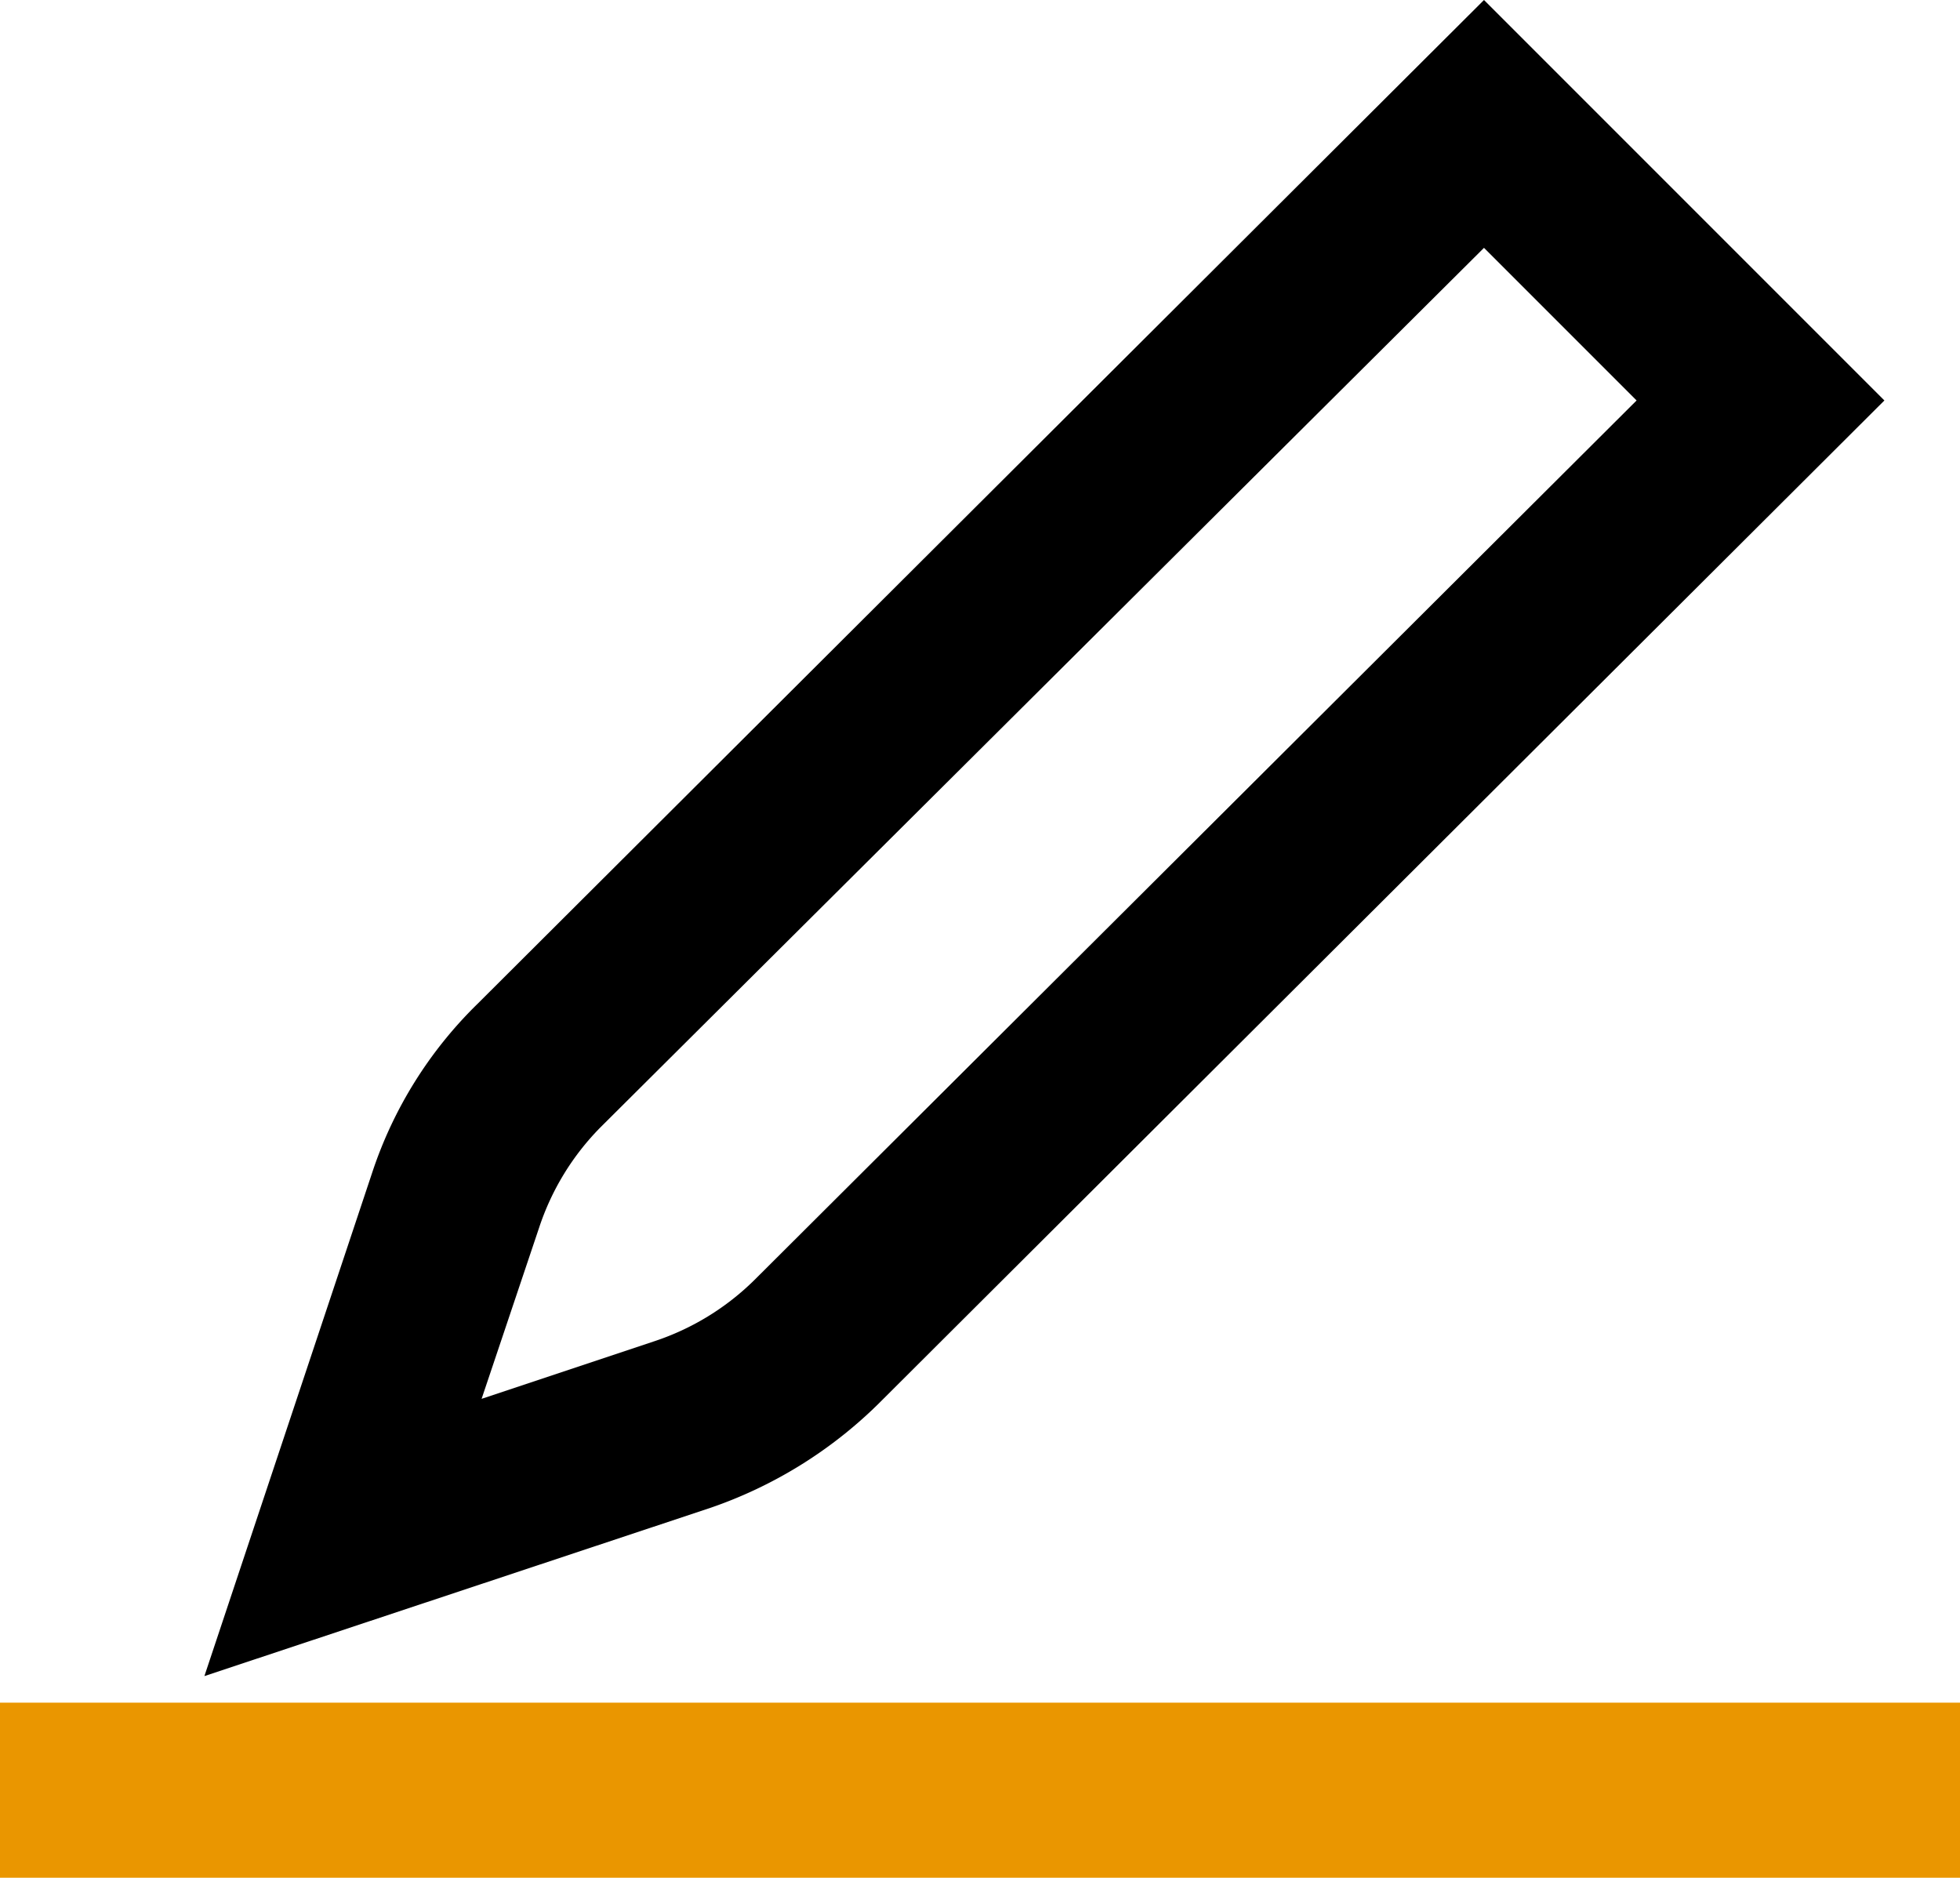
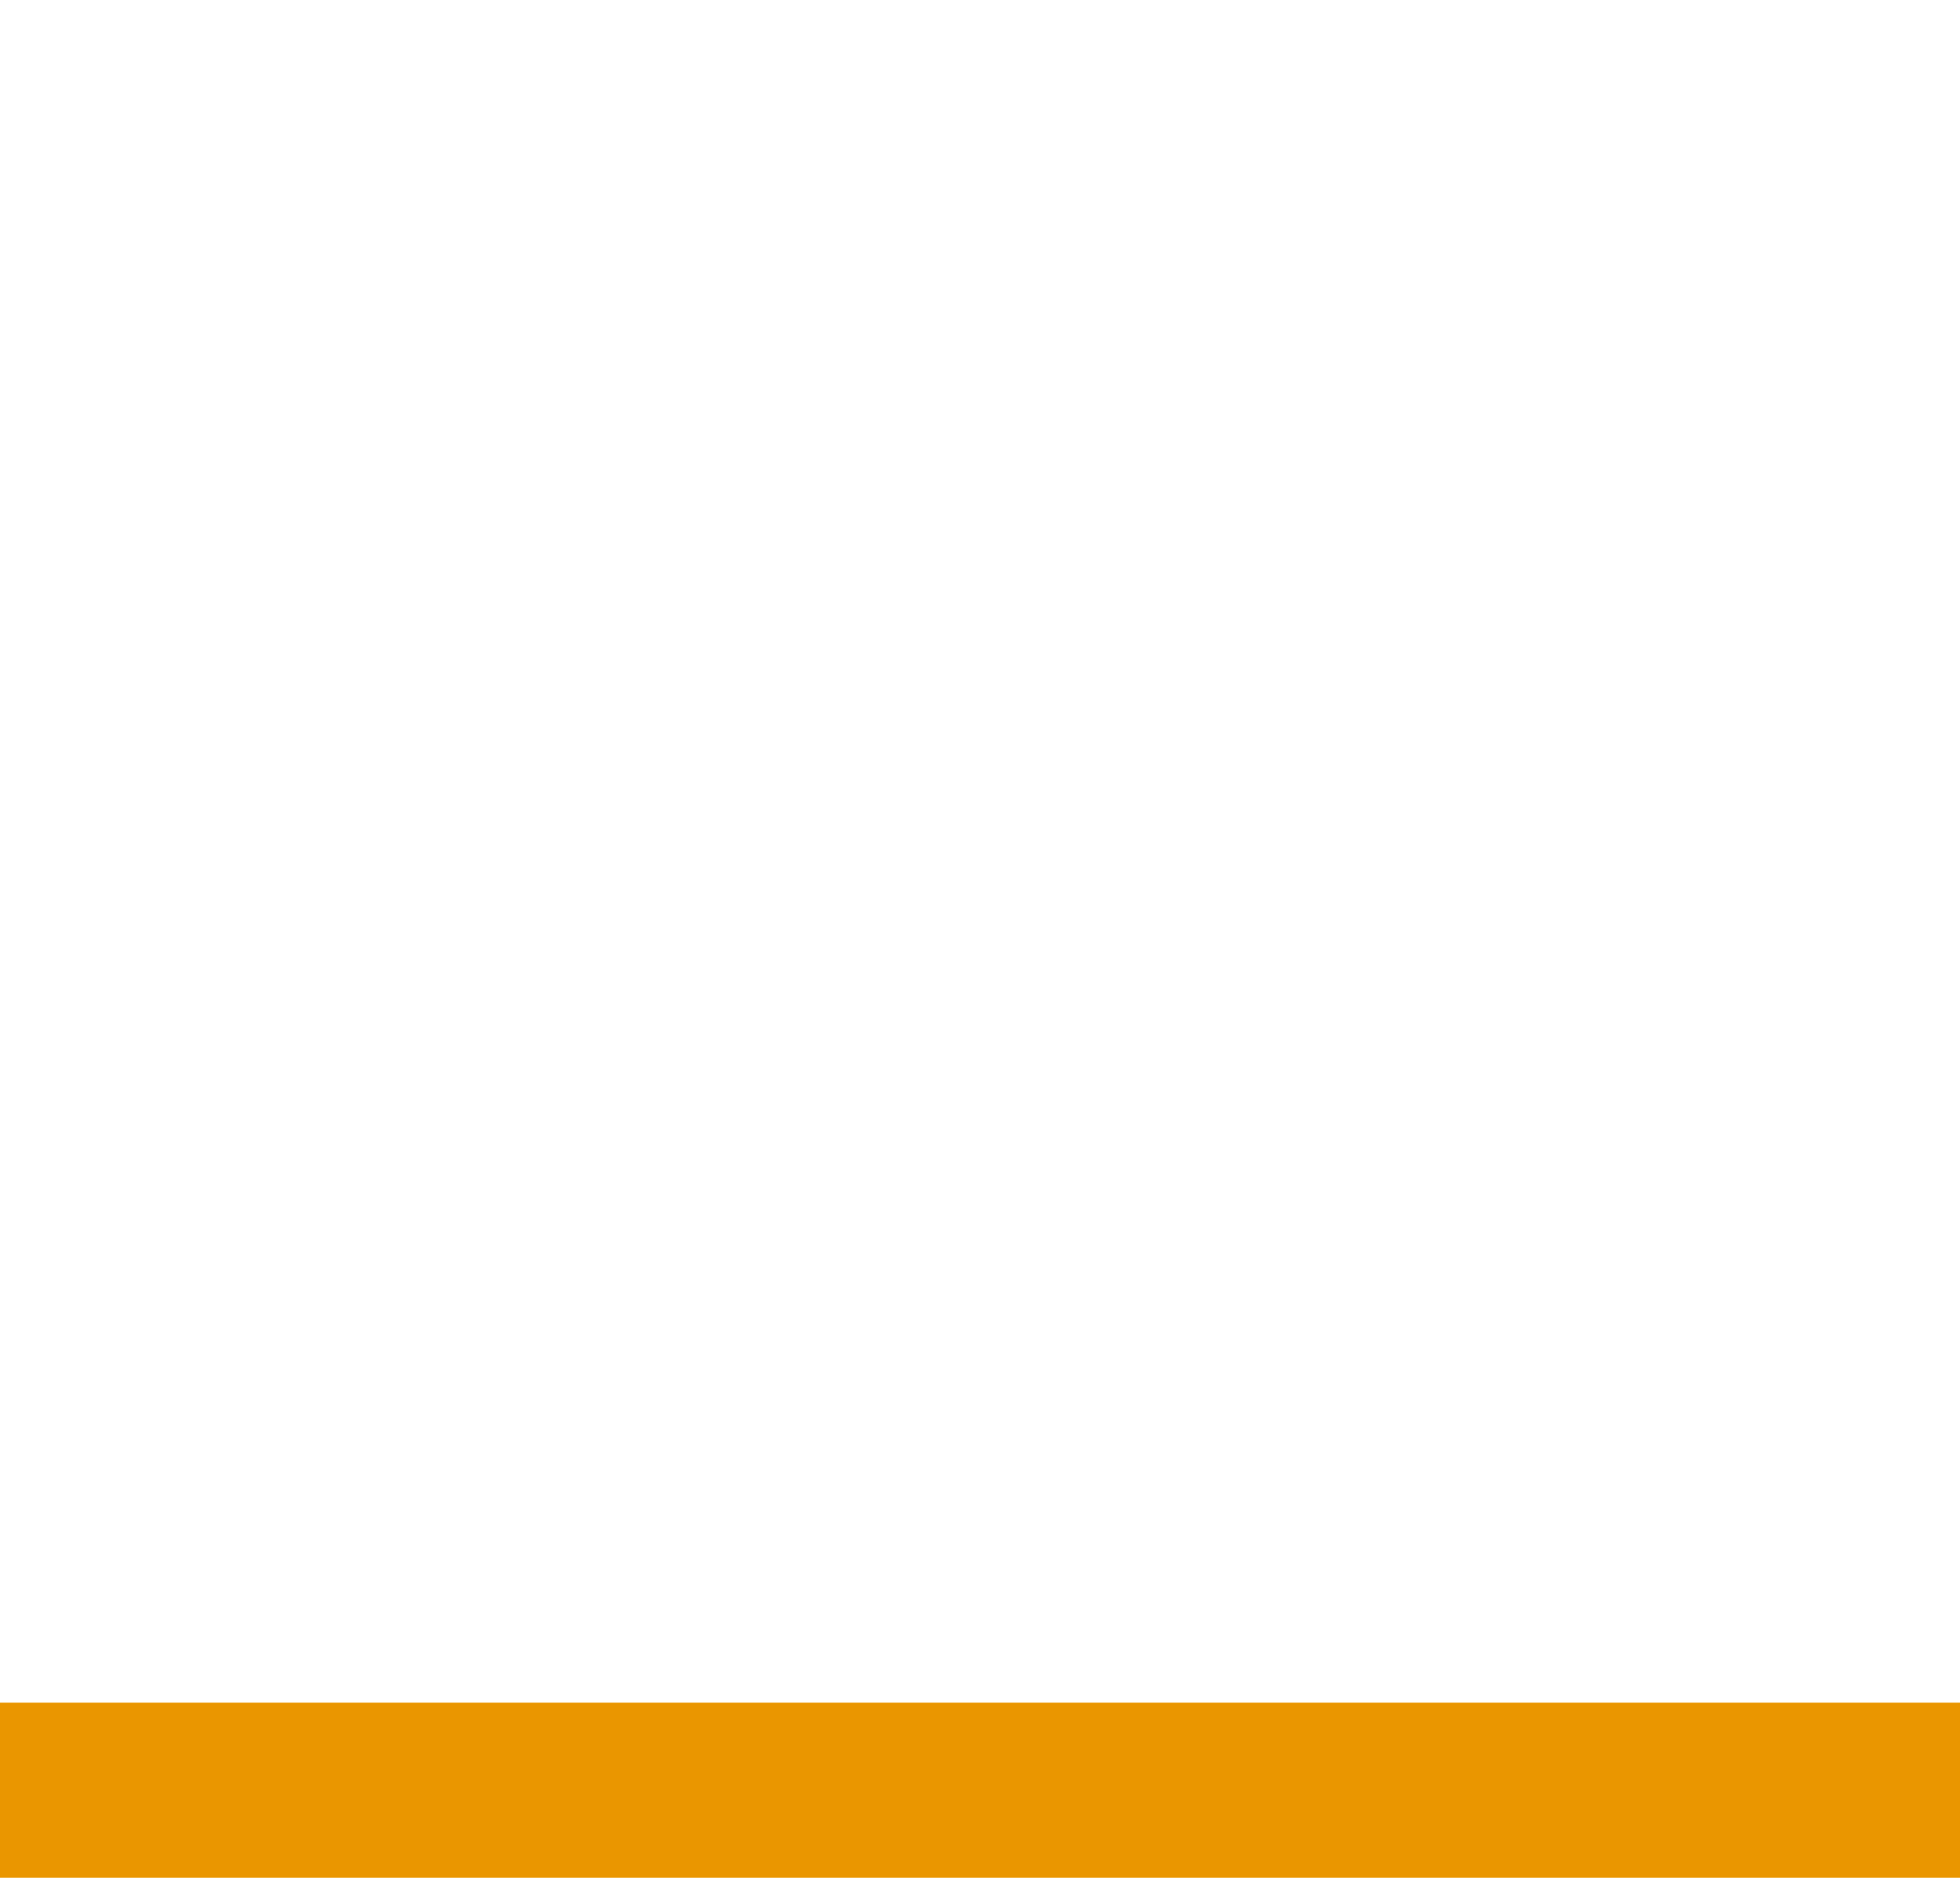
<svg xmlns="http://www.w3.org/2000/svg" viewBox="0 0 14 13.41">
  <defs>
    <style>.cls-1{fill:#ea9600;}</style>
  </defs>
  <g id="Lager_10" data-name="Lager 10">
    <rect class="cls-1" y="12.16" width="14" height="1.25" />
-     <path d="M2.46,13.26l1.2-3.6a3,3,0,0,1,.75-1.2L11.6,1.29l2.86,2.86L7.27,11.32a3.18,3.18,0,0,1-1.2.74ZM11.6,3.06,5.29,9.34a1.84,1.84,0,0,0-.44.72l-.41,1.22,1.23-.41a1.84,1.84,0,0,0,.72-.44l6.3-6.28Z" transform="translate(-1 -1.29)" />
  </g>
</svg>